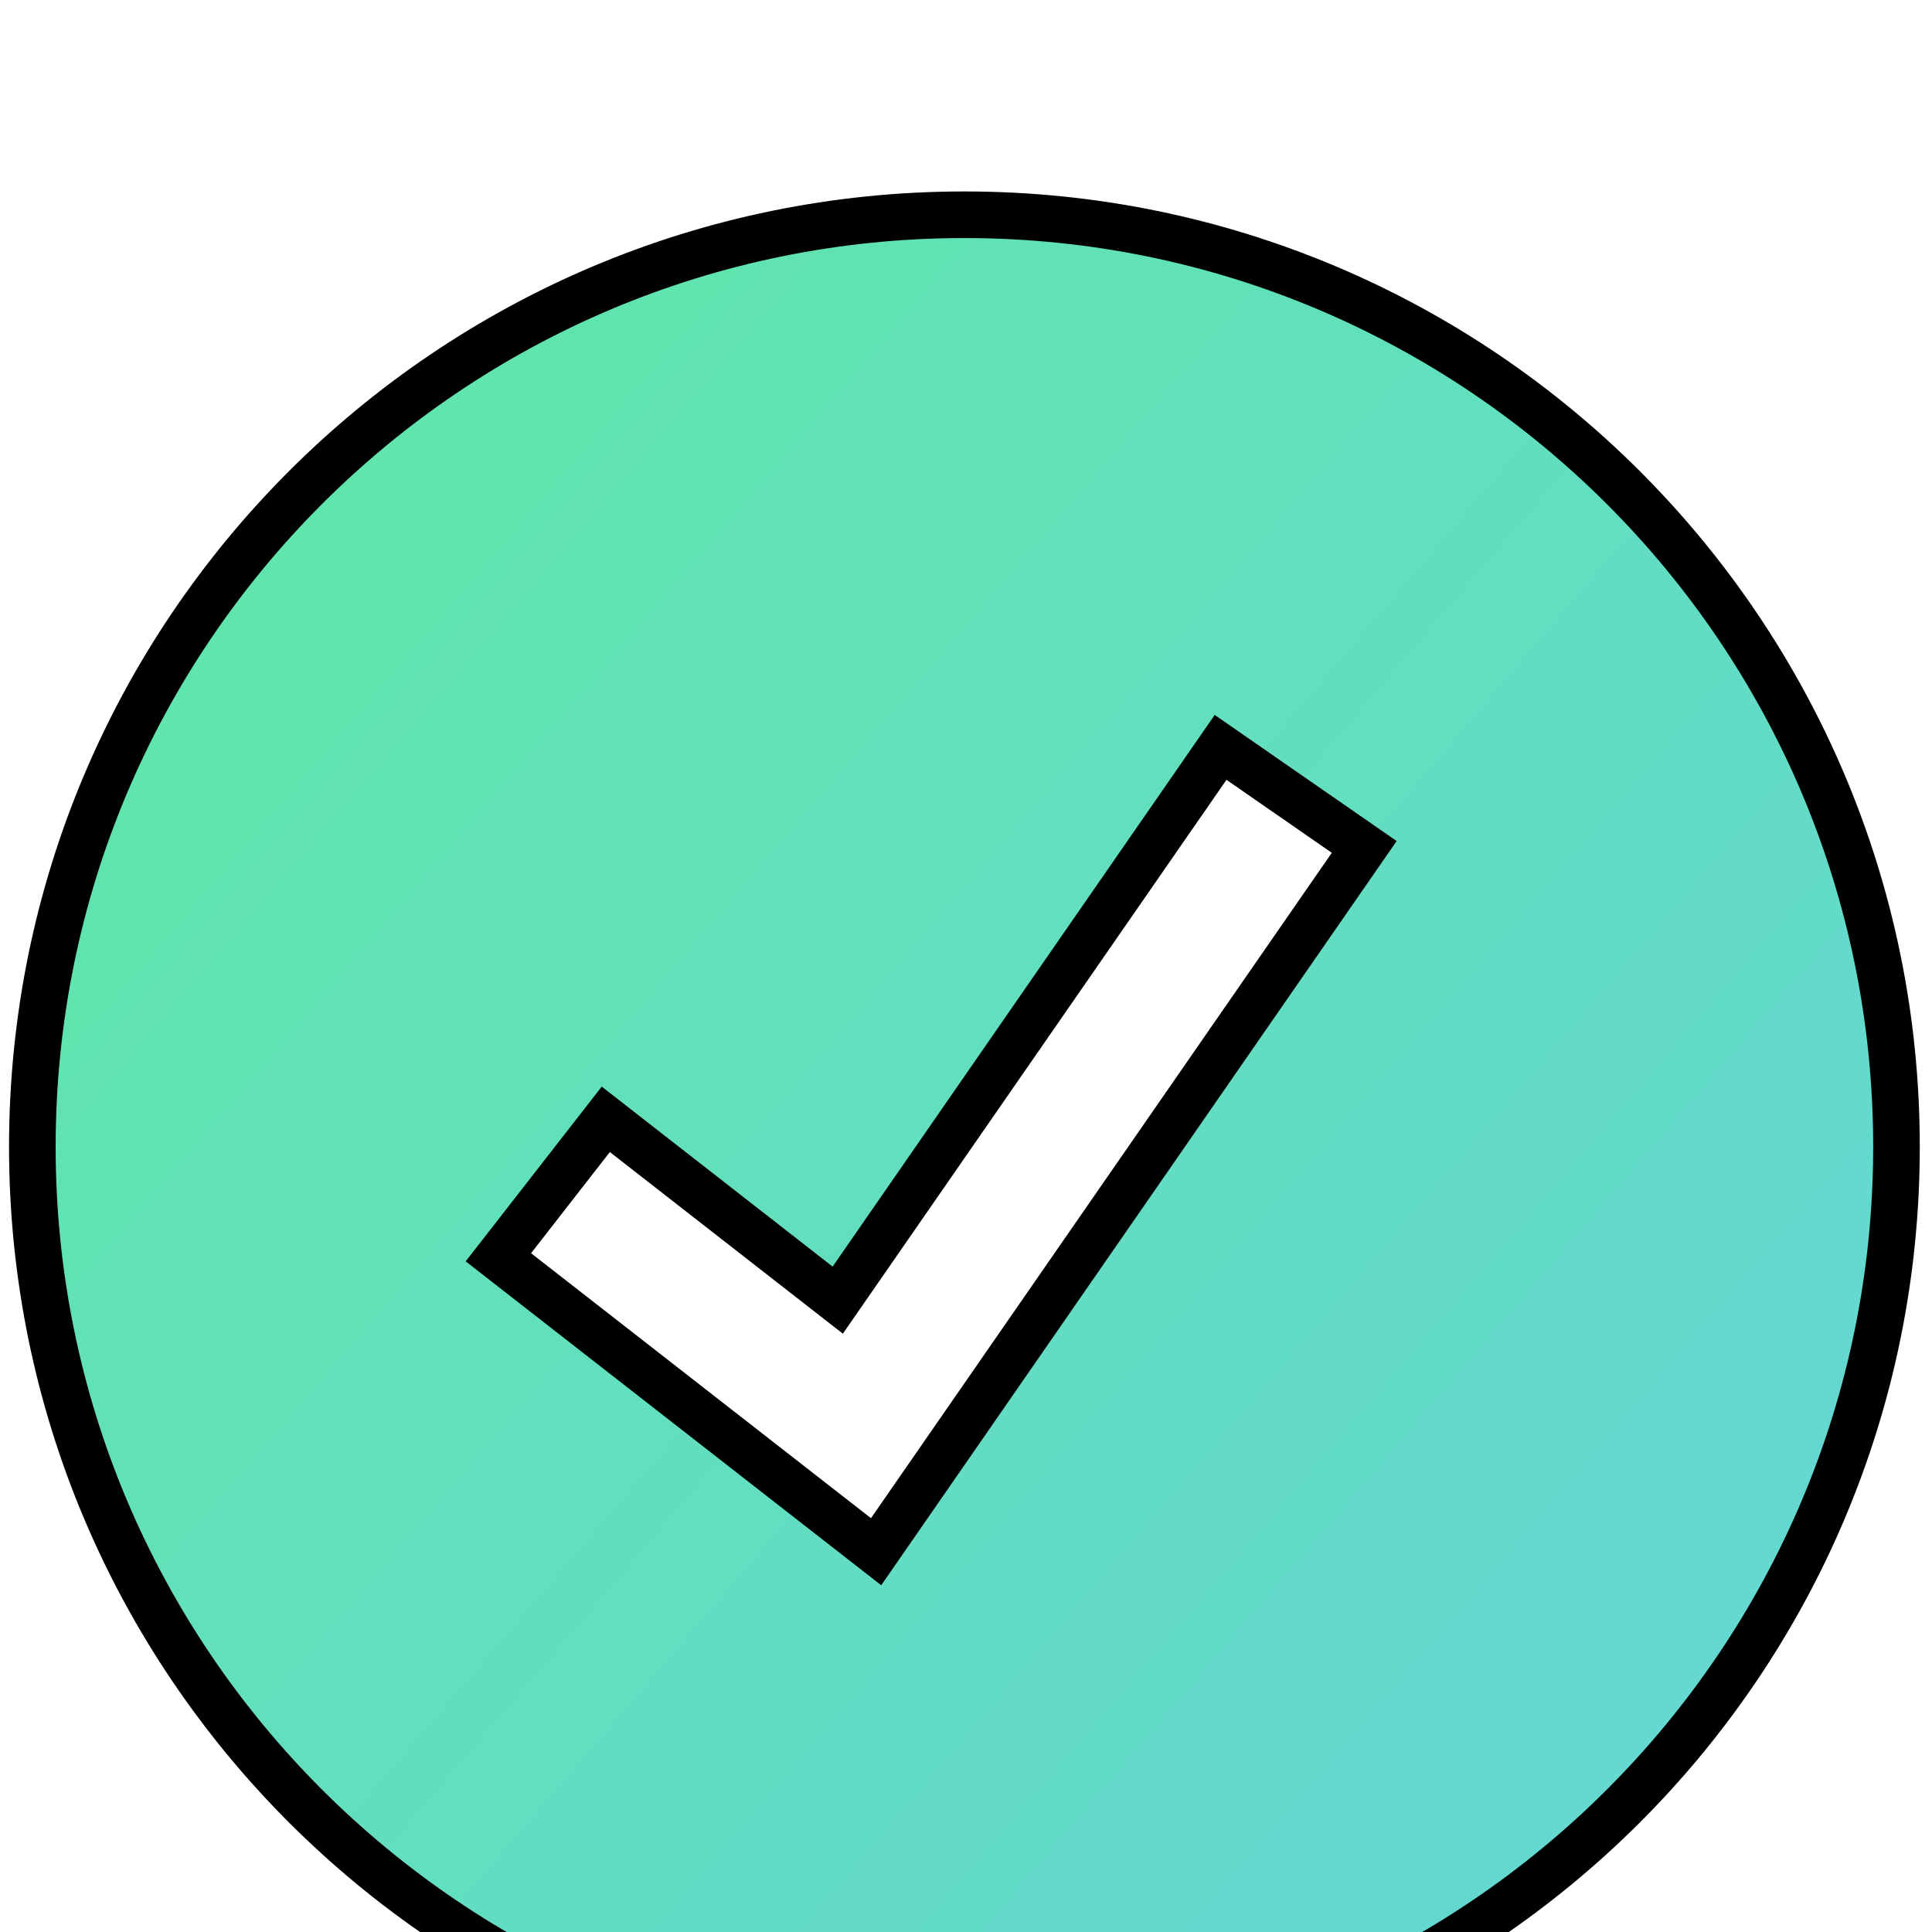
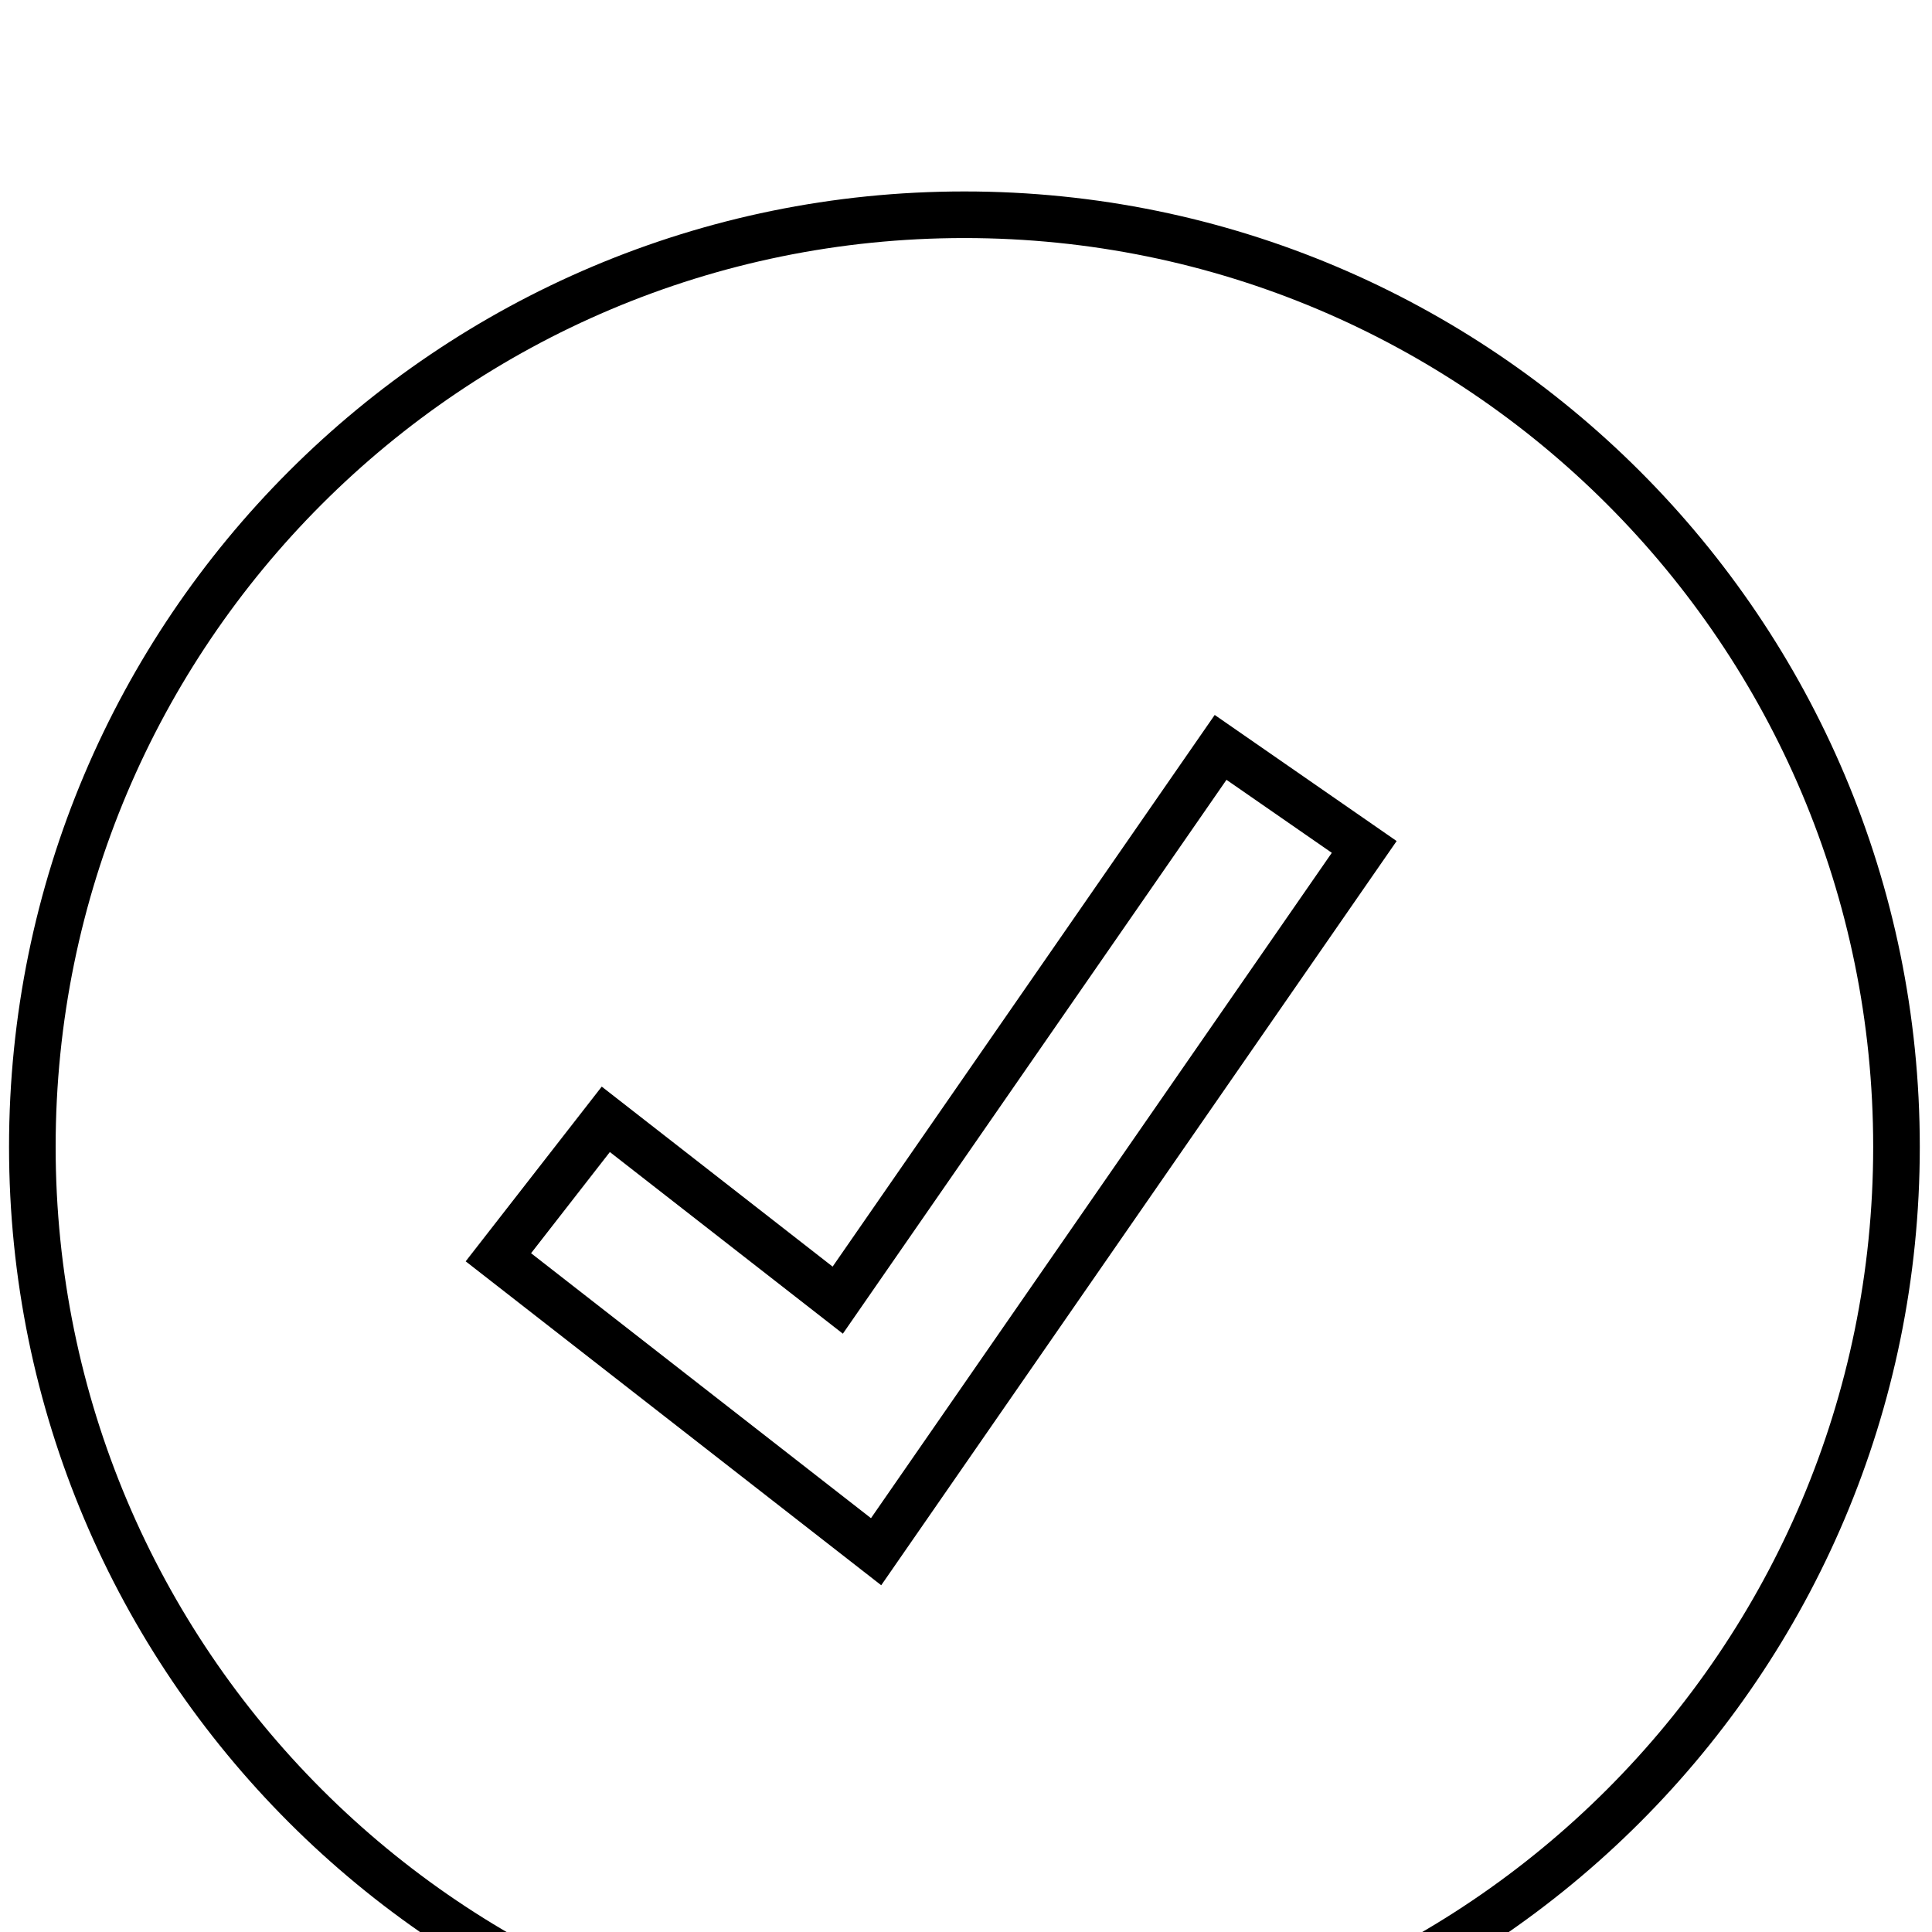
<svg xmlns="http://www.w3.org/2000/svg" width="40" height="40" viewBox="4.114 3.955 41.456 41.456" fill="none">
  <g filter="url(#filter0_d_3_272)" transform="matrix(1, 0, 0, 1, -0.192, 3.563)">
-     <path fill-rule="evenodd" clip-rule="evenodd" d="M 45.192 21 C 45.192 32.046 36.238 41 25.192 41 C 14.146 41 5.192 32.046 5.192 21 C 5.192 9.954 14.306 1.158 25.351 1.158 C 36.396 1.158 45.192 9.954 45.192 21 Z M 15.192 23.37 L 23.297 29.688 L 33.771 14.565 L 30.689 12.429 L 22.474 24.29 L 17.497 20.41 L 15.192 23.37 Z" style="fill-rule: evenodd; paint-order: fill;" fill="url(#paint0_linear_3_272)" />
    <path fill-rule="evenodd" clip-rule="evenodd" d="M45 21C45 32.046 36.046 41 25 41C13.954 41 5 32.046 5 21C5 9.954 13.954 1 25 1C36.046 1 45 9.954 45 21ZM15 23.37L23.105 29.688L33.579 14.565L30.497 12.429L22.282 24.29L17.305 20.41L15 23.37Z" stroke="black" stroke-linecap="round" style="fill-rule: evenodd;" />
  </g>
  <defs>
    <filter id="filter0_d_3_272" x="0.5" y="0.5" width="49" height="49" filterUnits="userSpaceOnUse" color-interpolation-filters="sRGB">
      <feFlood flood-opacity="0" result="BackgroundImageFix" />
      <feColorMatrix in="SourceAlpha" type="matrix" values="0 0 0 0 0 0 0 0 0 0 0 0 0 0 0 0 0 0 127 0" result="hardAlpha" />
      <feOffset dy="4" />
      <feGaussianBlur stdDeviation="2" />
      <feComposite in2="hardAlpha" operator="out" />
      <feColorMatrix type="matrix" values="0 0 0 0 0 0 0 0 0 0 0 0 0 0 0 0 0 0 0.25 0" />
      <feBlend mode="normal" in2="BackgroundImageFix" result="effect1_dropShadow_3_272" />
      <feBlend mode="normal" in="SourceGraphic" in2="effect1_dropShadow_3_272" result="shape" />
    </filter>
    <linearGradient id="paint0_linear_3_272" x1="51.667" y1="59.519" x2="-1.667" y2="1" gradientUnits="userSpaceOnUse" spreadMethod="pad" gradientTransform="matrix(1, -0.118, 0.133, 0.999, -7.694, 6.133)">
      <stop stop-color="#67CFE9" />
      <stop offset="1" stop-color="#5EEA9F" />
    </linearGradient>
  </defs>
</svg>